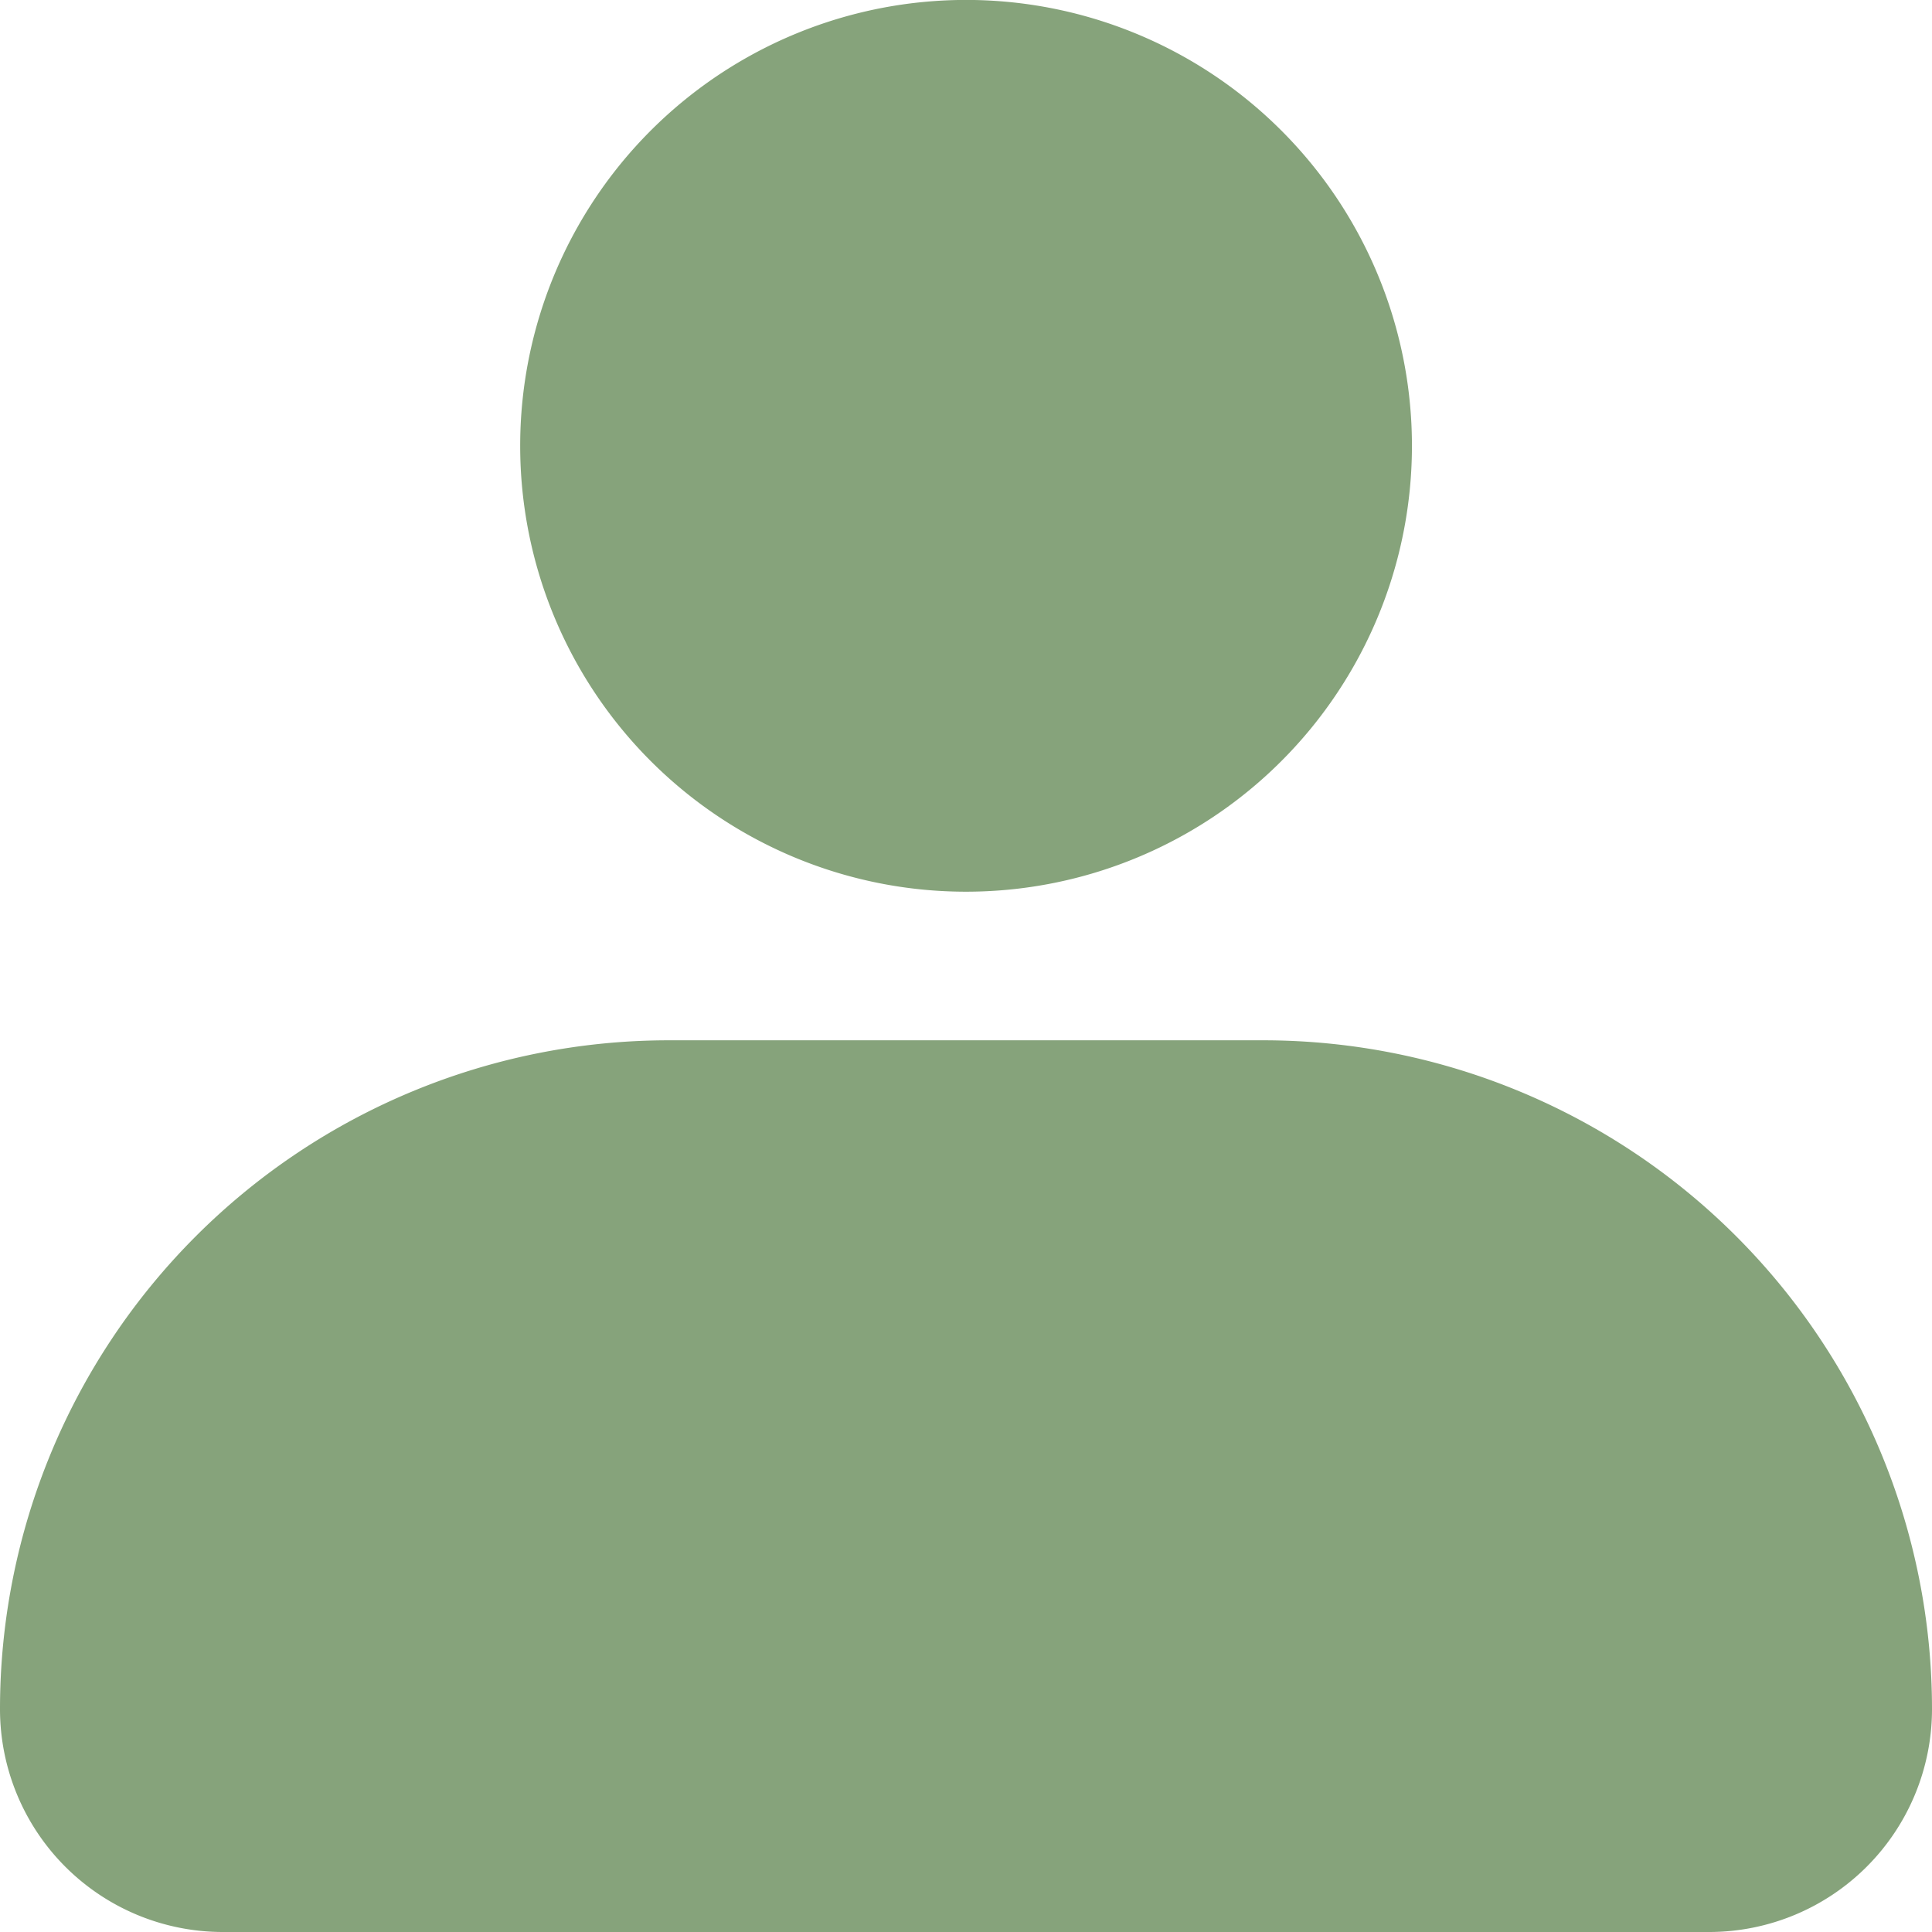
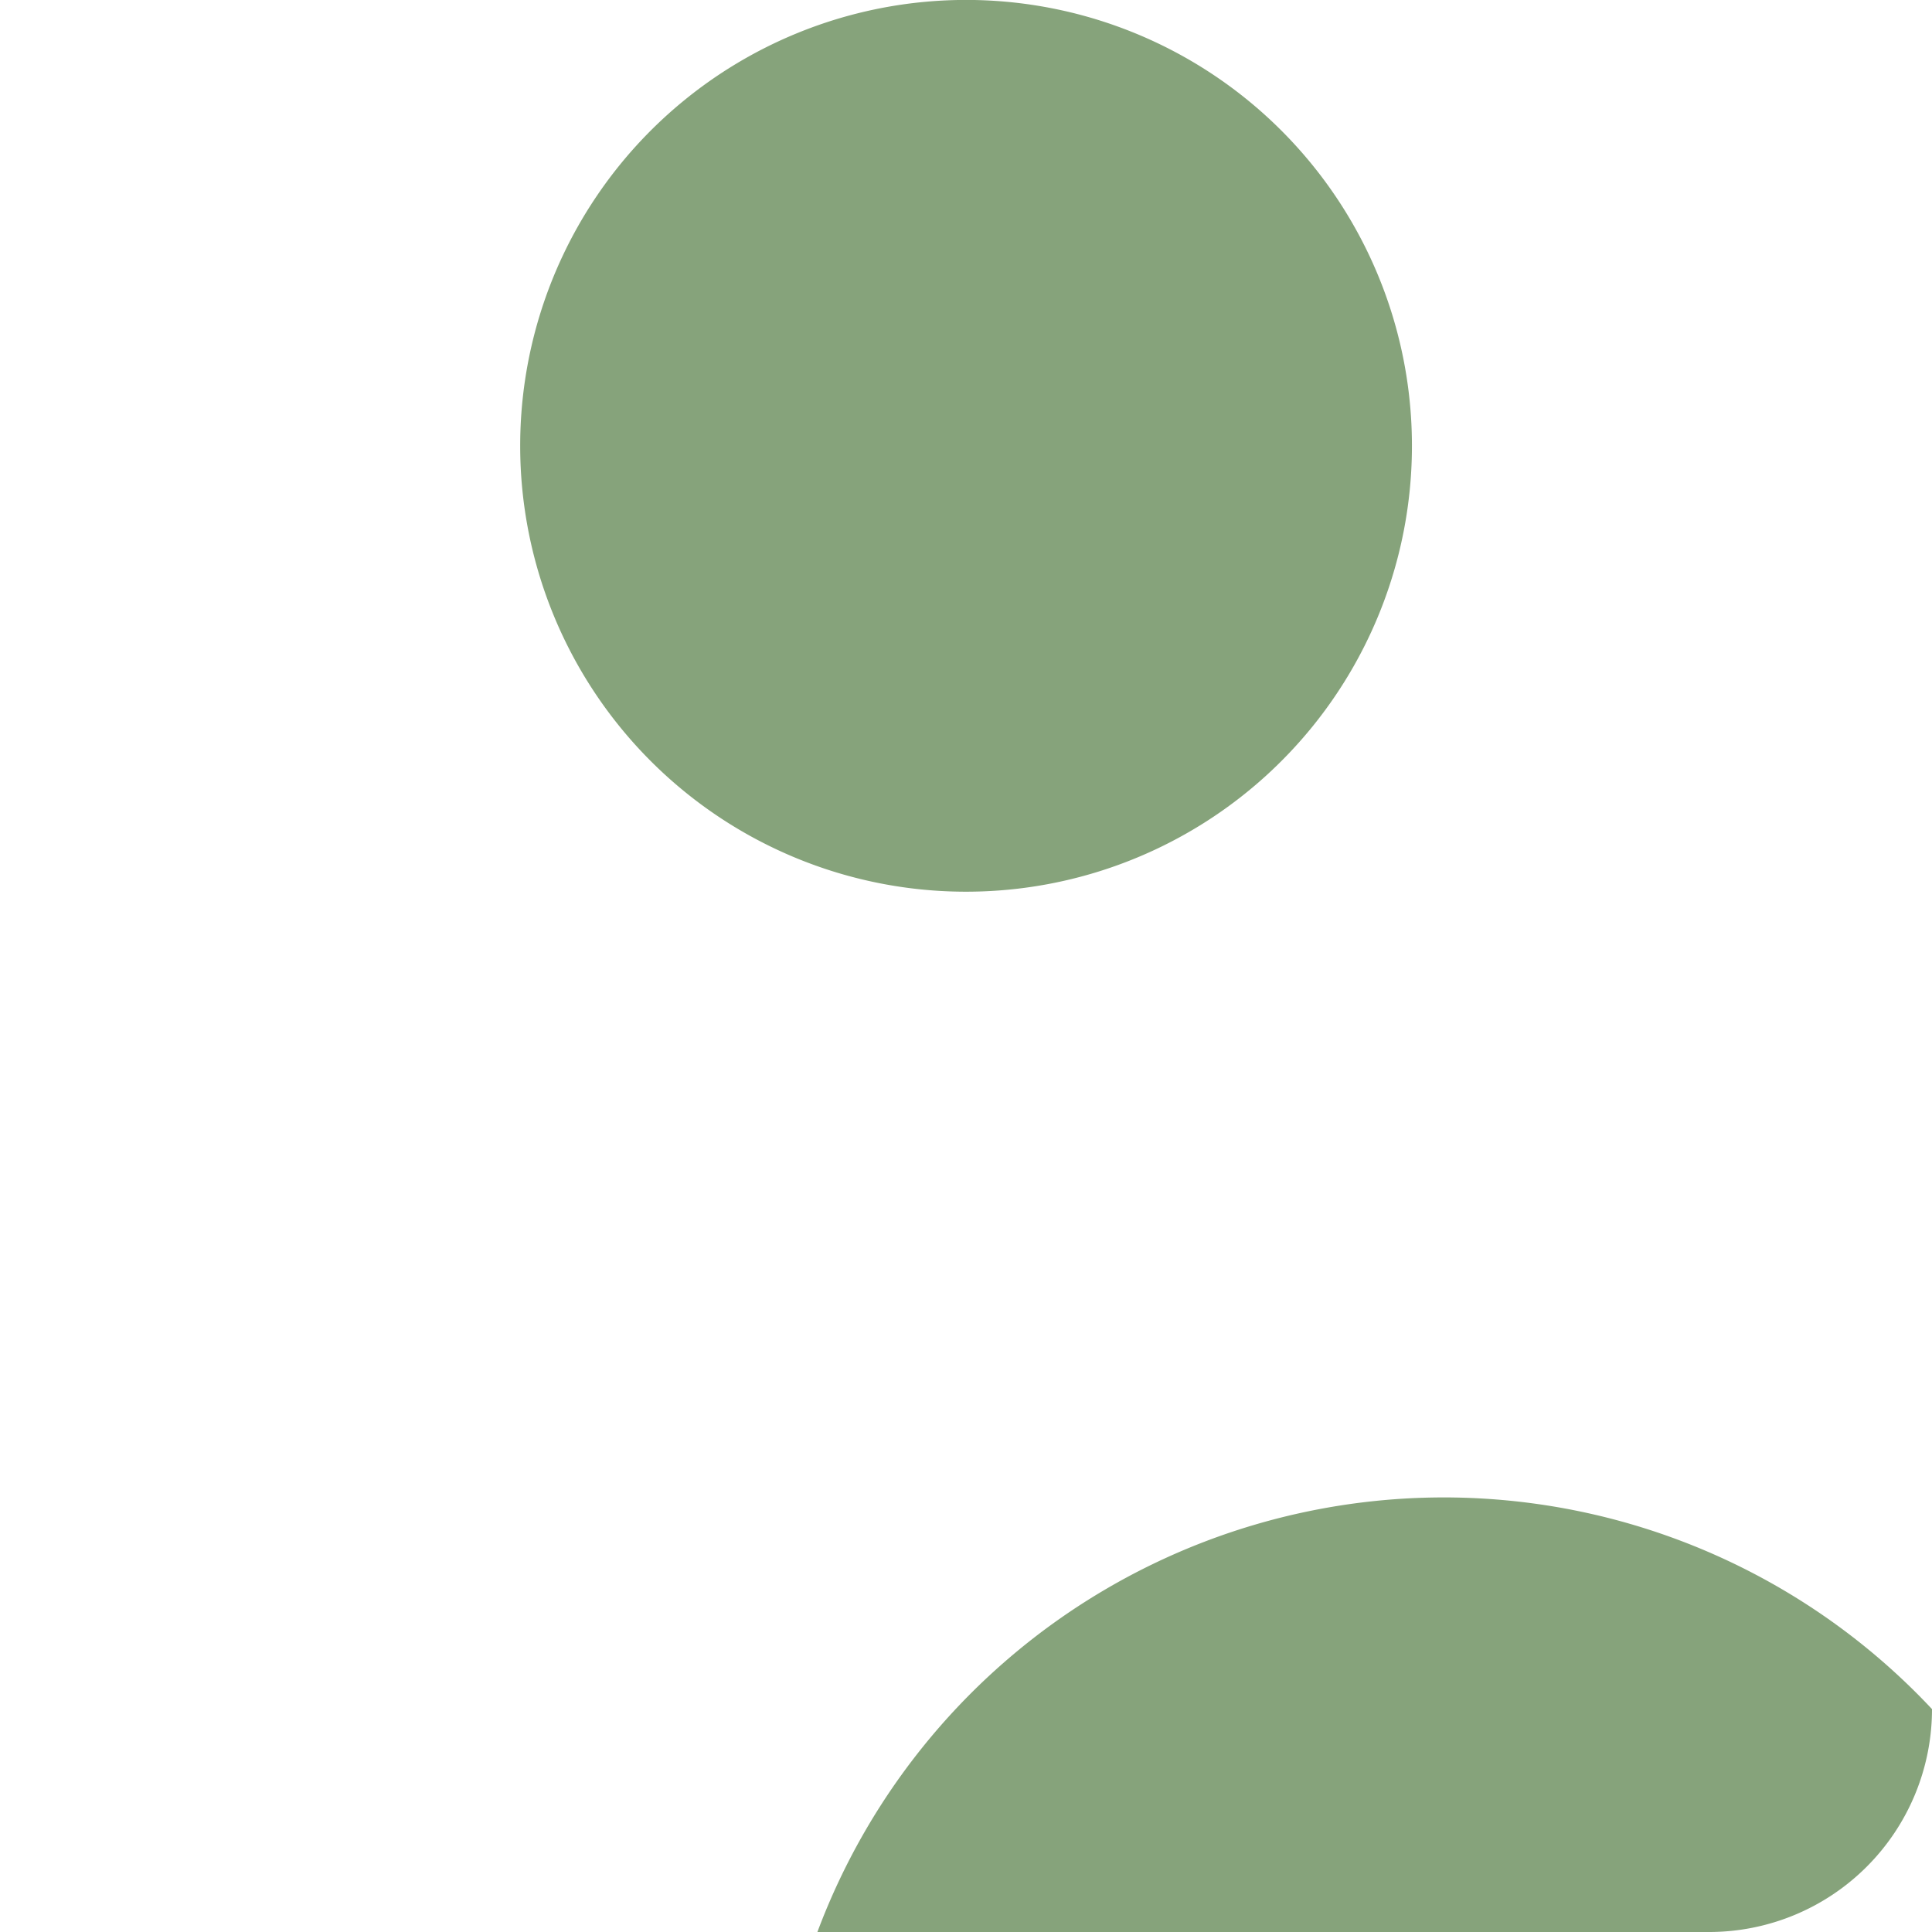
<svg xmlns="http://www.w3.org/2000/svg" width="30.006" height="30.006" viewBox="0 0 30.006 30.006">
-   <path id="Tracé_15" data-name="Tracé 15" d="M11.079,9.925A6.925,6.925,0,1,1,18,16.849,6.925,6.925,0,0,1,11.079,9.925ZM29.544,33.006H6.462A3.462,3.462,0,0,1,3,29.544,10.387,10.387,0,0,1,13.387,19.157h9.233A10.387,10.387,0,0,1,33.006,29.544,3.462,3.462,0,0,1,29.544,33.006Z" transform="translate(-3 -3)" fill="#86a37b" />
+   <path id="Tracé_15" data-name="Tracé 15" d="M11.079,9.925A6.925,6.925,0,1,1,18,16.849,6.925,6.925,0,0,1,11.079,9.925ZM29.544,33.006H6.462h9.233A10.387,10.387,0,0,1,33.006,29.544,3.462,3.462,0,0,1,29.544,33.006Z" transform="translate(-3 -3)" fill="#86a37b" />
</svg>